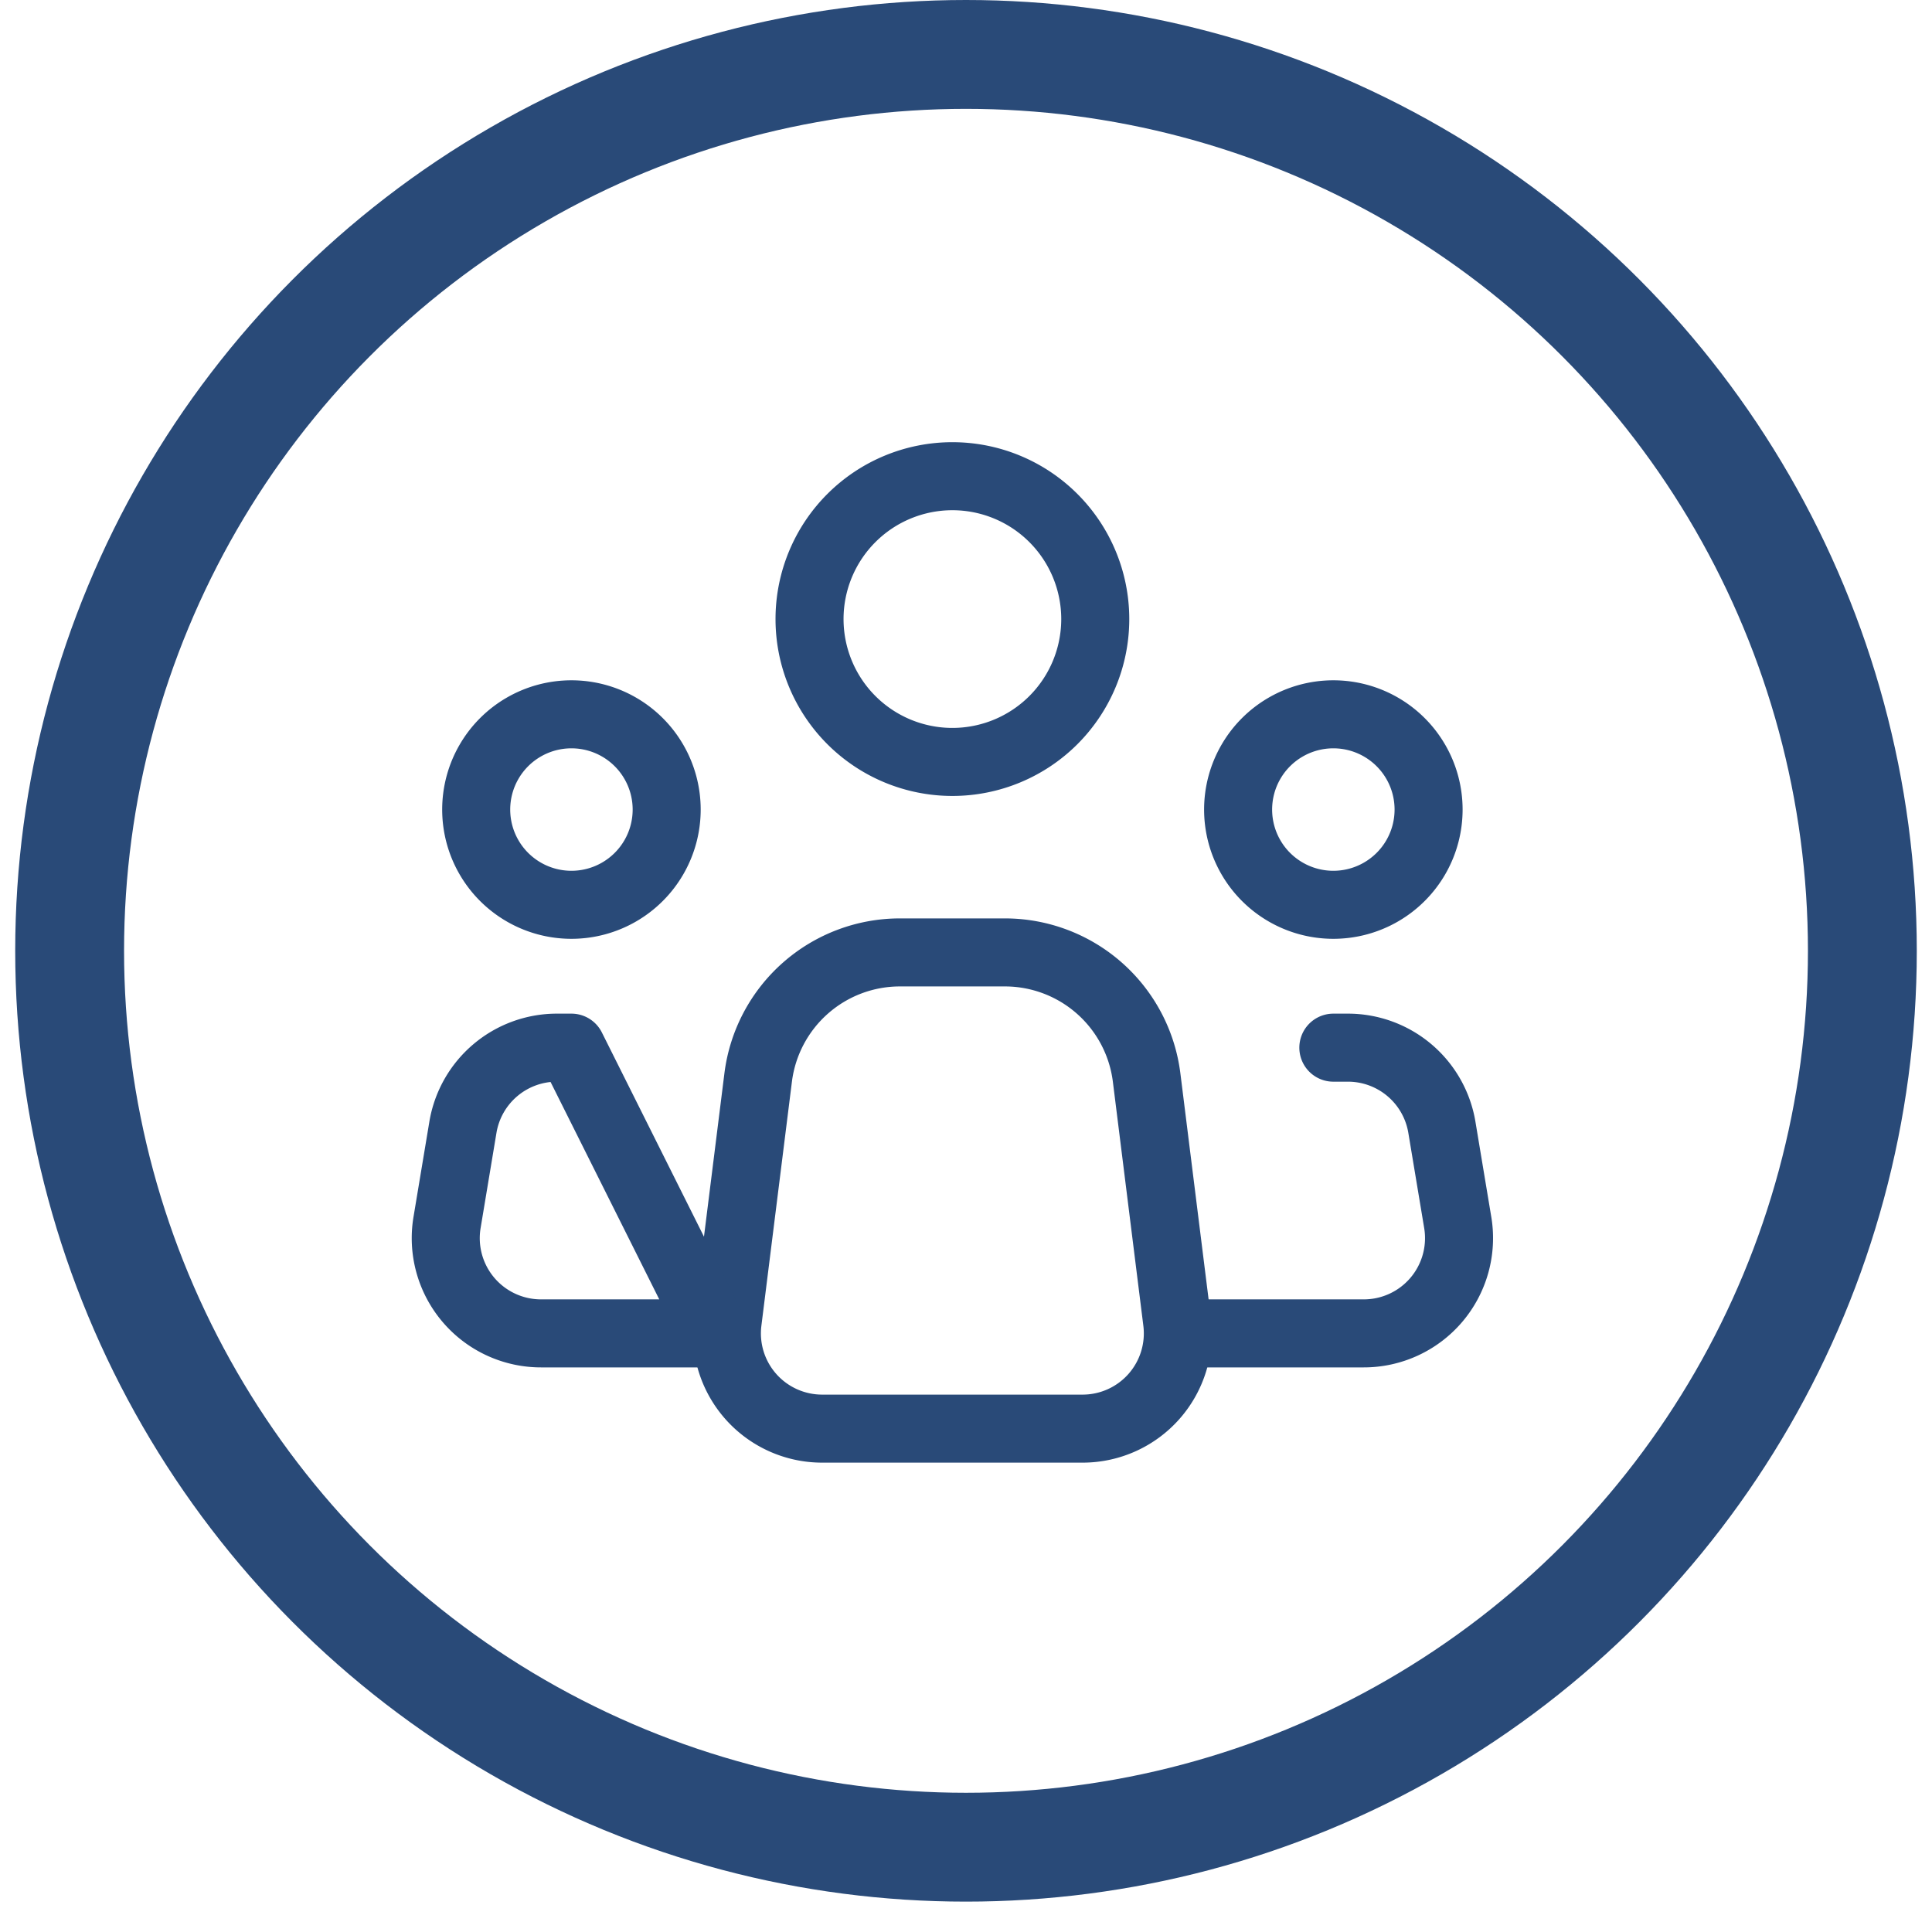
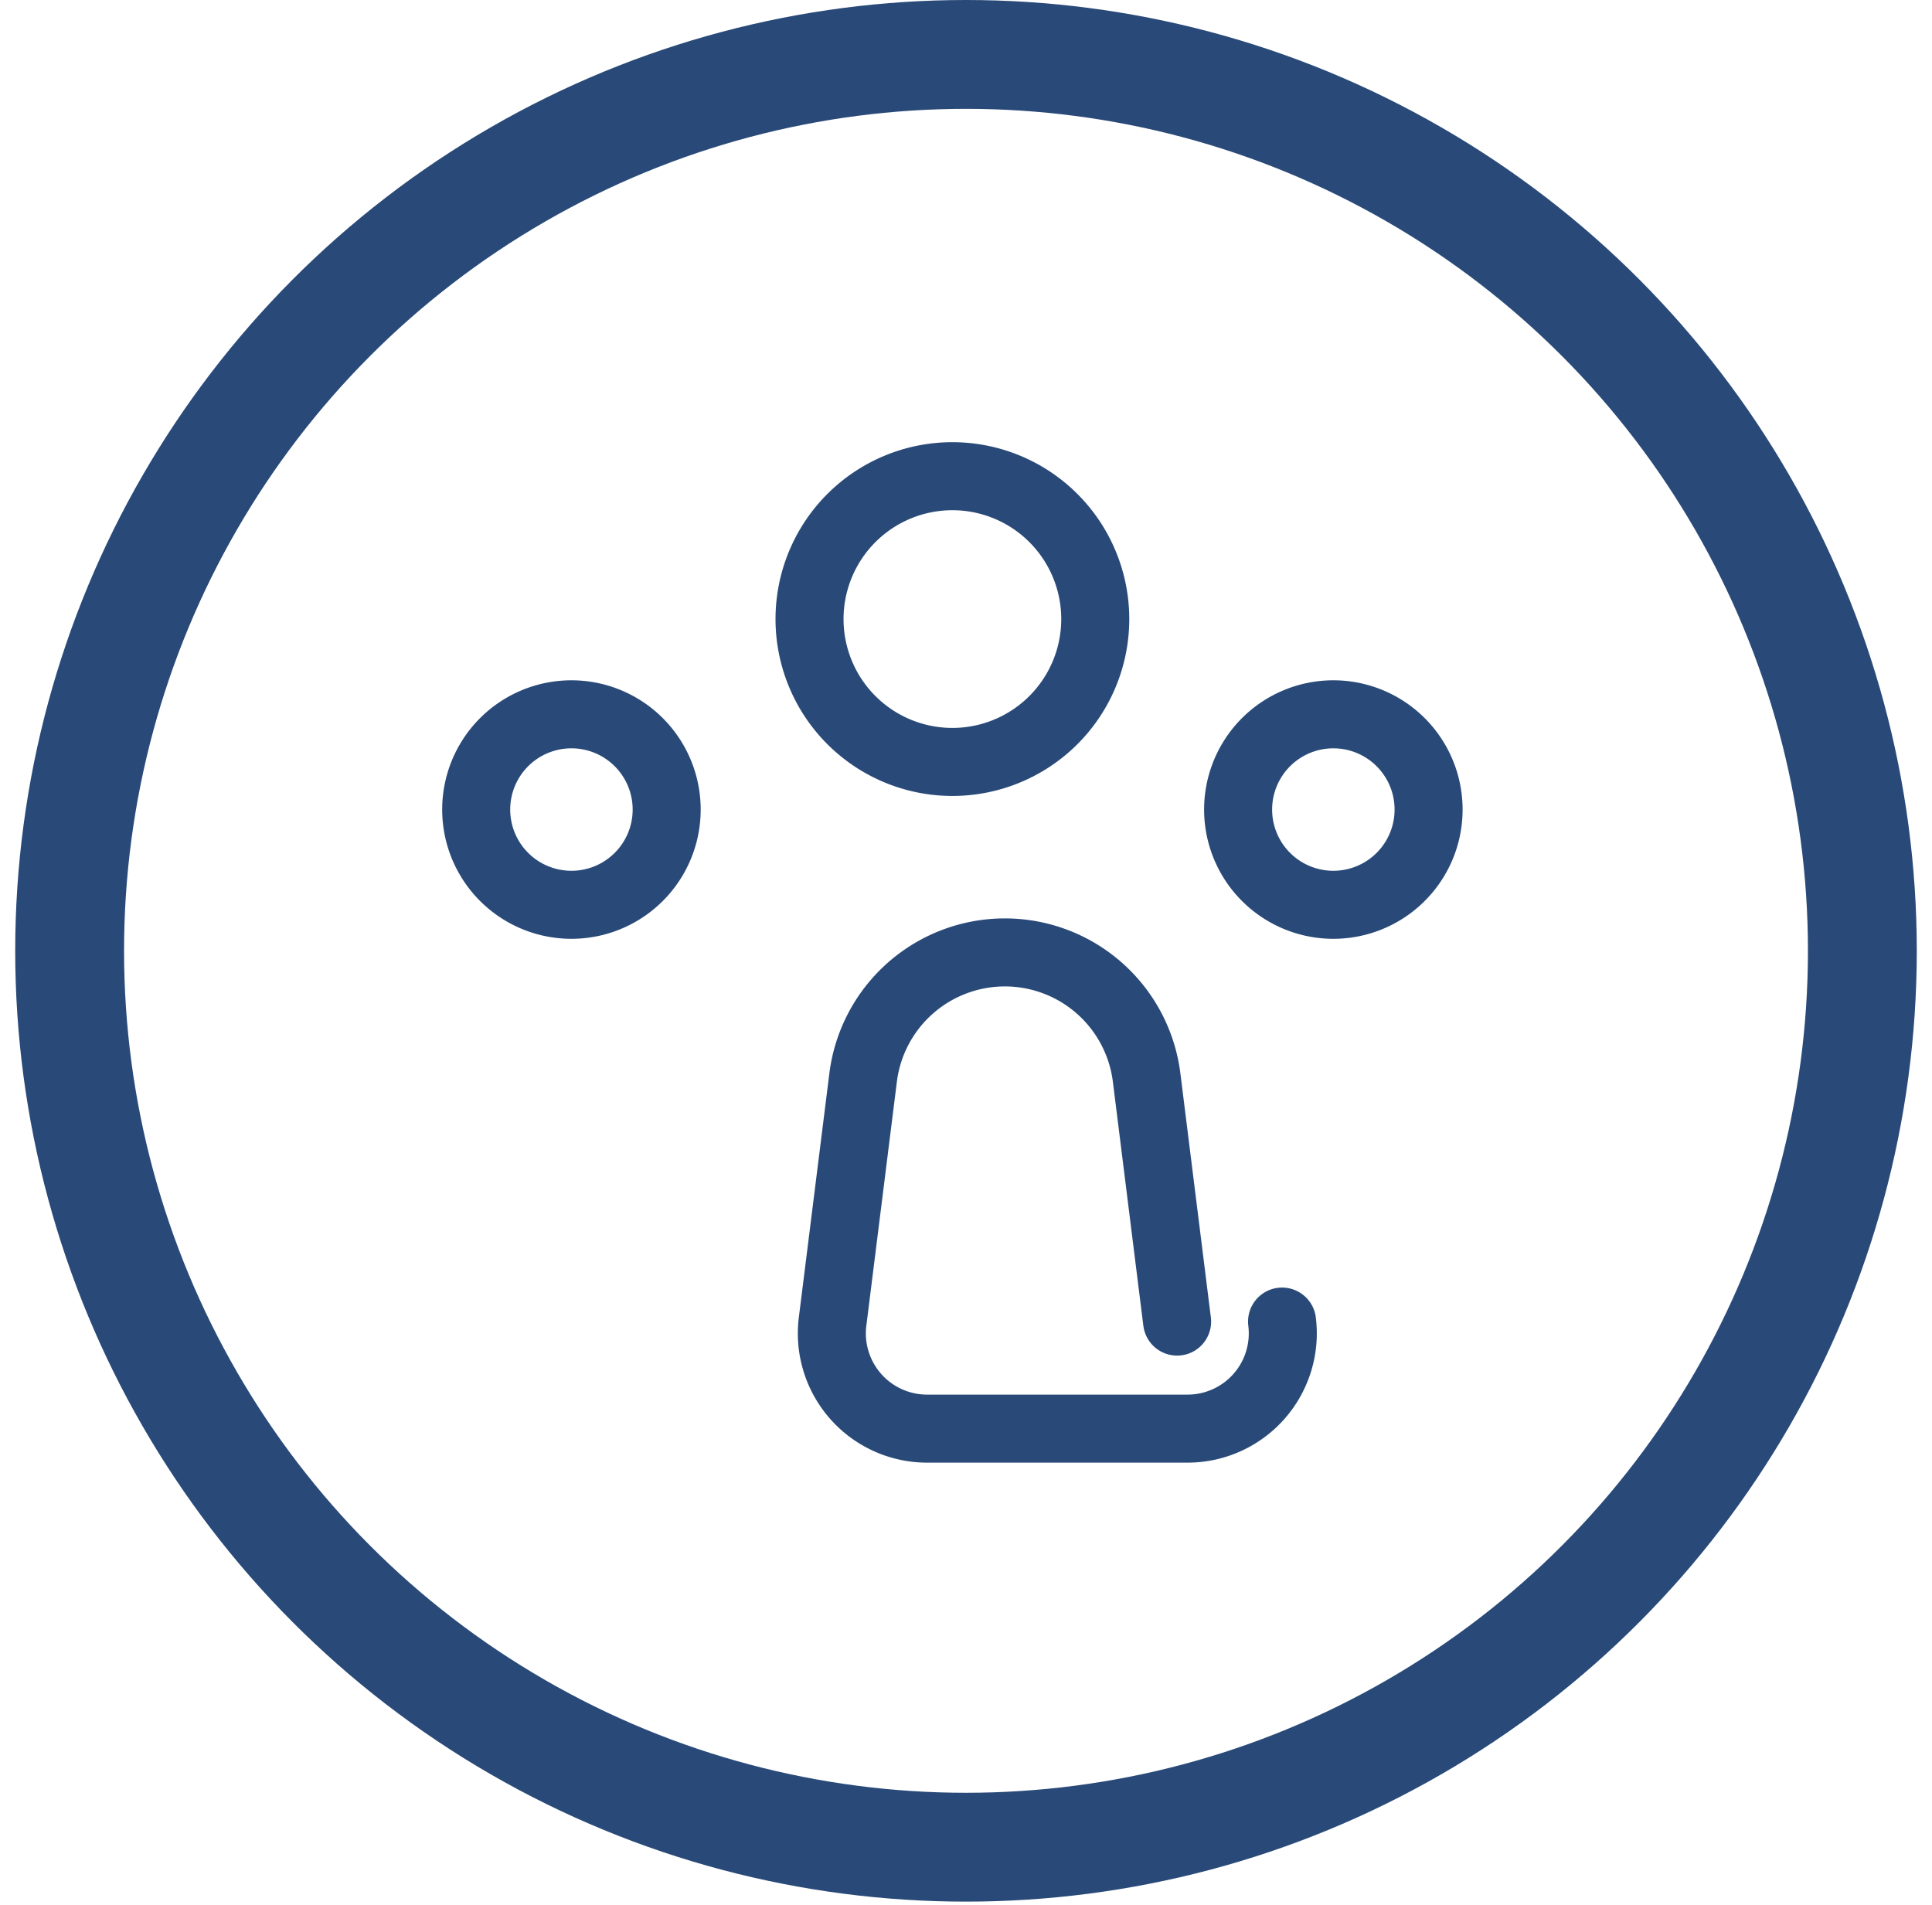
<svg xmlns="http://www.w3.org/2000/svg" width="71" height="70" viewBox="0 0 71 70" fill="none">
  <circle cx="35.5" cy="34.941" r="32.941" stroke="#294A78" stroke-width="4" />
-   <path d="m43.258 48.566-1.12-8.967A5.25 5.25 0 0 0 36.927 35H33.07a5.25 5.25 0 0 0-5.208 4.599l-1.122 8.967a3.5 3.5 0 0 0 3.476 3.934h9.569a3.5 3.5 0 0 0 3.473-3.934" stroke="#294A78" stroke-width="2.5" stroke-linecap="round" stroke-linejoin="round" />
+   <path d="m43.258 48.566-1.12-8.967A5.25 5.25 0 0 0 36.927 35a5.25 5.25 0 0 0-5.208 4.599l-1.122 8.967a3.5 3.5 0 0 0 3.476 3.934h9.569a3.5 3.5 0 0 0 3.473-3.934" stroke="#294A78" stroke-width="2.5" stroke-linecap="round" stroke-linejoin="round" />
  <path d="M35 28a5.25 5.25 0 1 0 0-10.5A5.25 5.25 0 0 0 35 28Zm-14 5.25a3.5 3.5 0 1 0 0-7 3.5 3.5 0 0 0 0 7Zm28 0a3.5 3.5 0 1 0 0-7 3.5 3.5 0 0 0 0 7Z" stroke="#294A78" stroke-width="2.5" />
-   <path d="M49 38.5h.535a3.5 3.5 0 0 1 3.453 2.924l.583 3.5A3.5 3.5 0 0 1 50.118 49H43.75M21 38.5h-.535a3.5 3.5 0 0 0-3.453 2.924l-.583 3.5A3.5 3.5 0 0 0 19.882 49h6.368z" stroke="#294A78" stroke-width="2.5" stroke-linecap="round" stroke-linejoin="round" />
</svg>